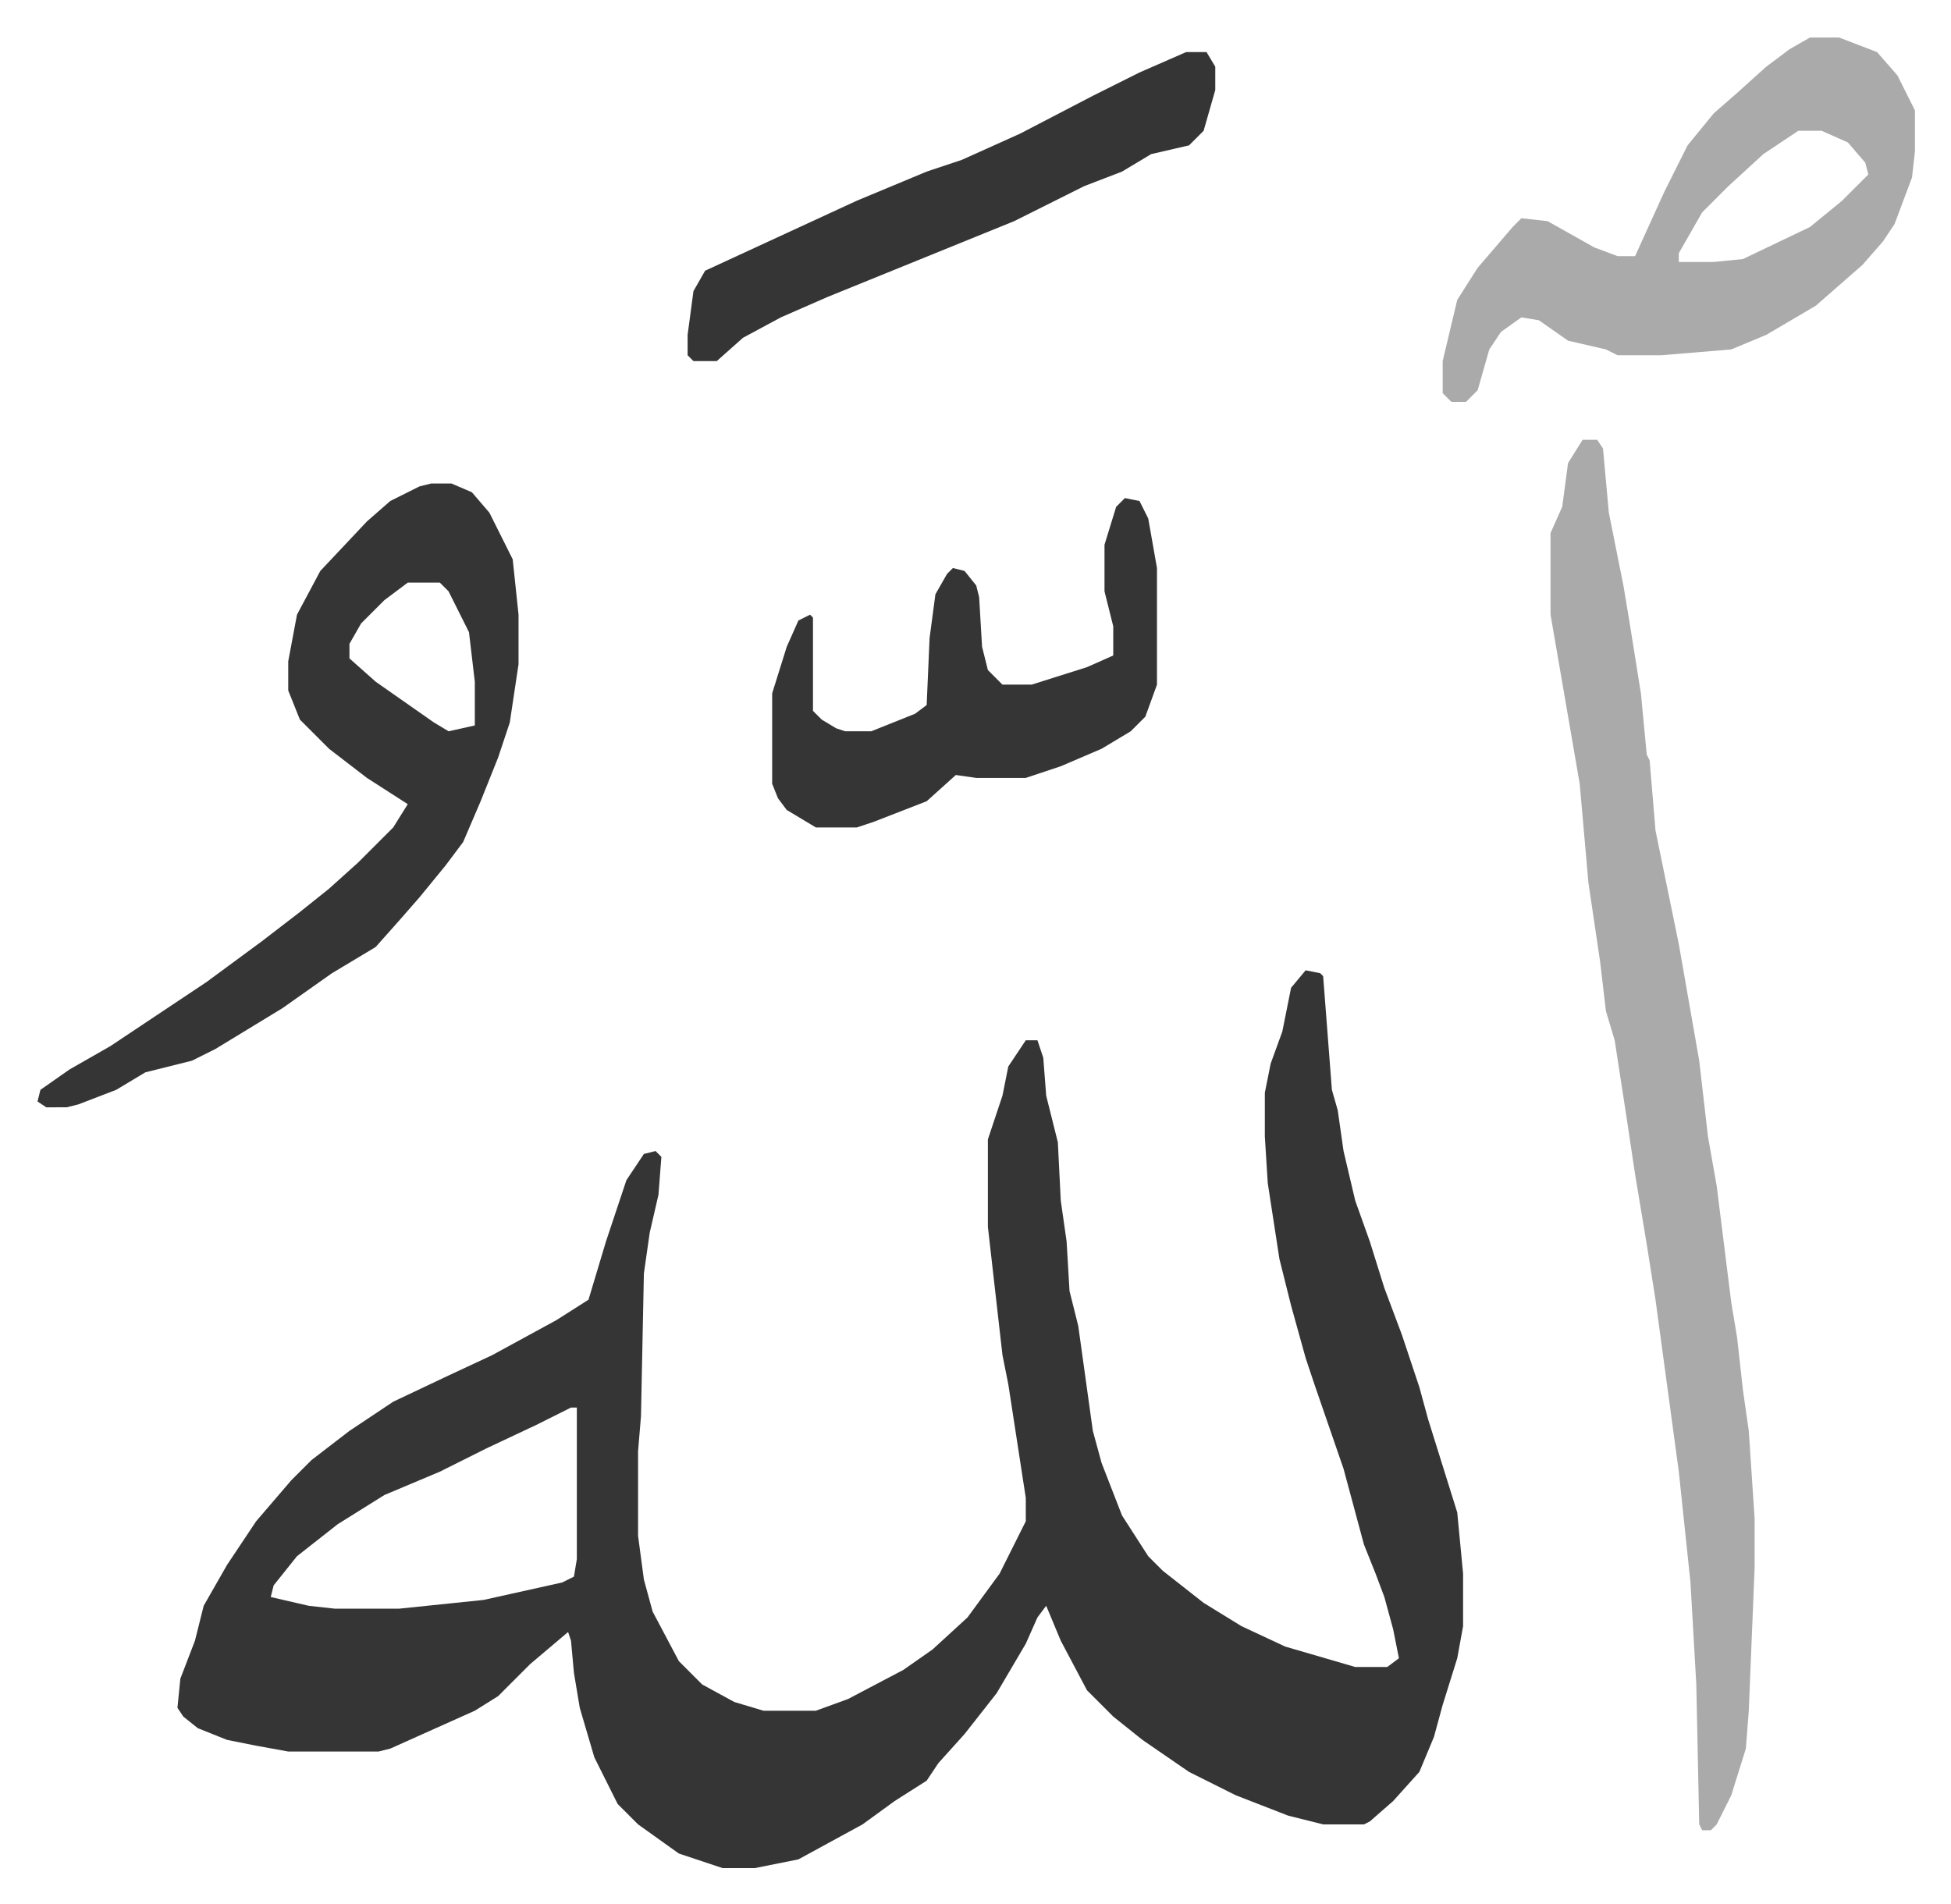
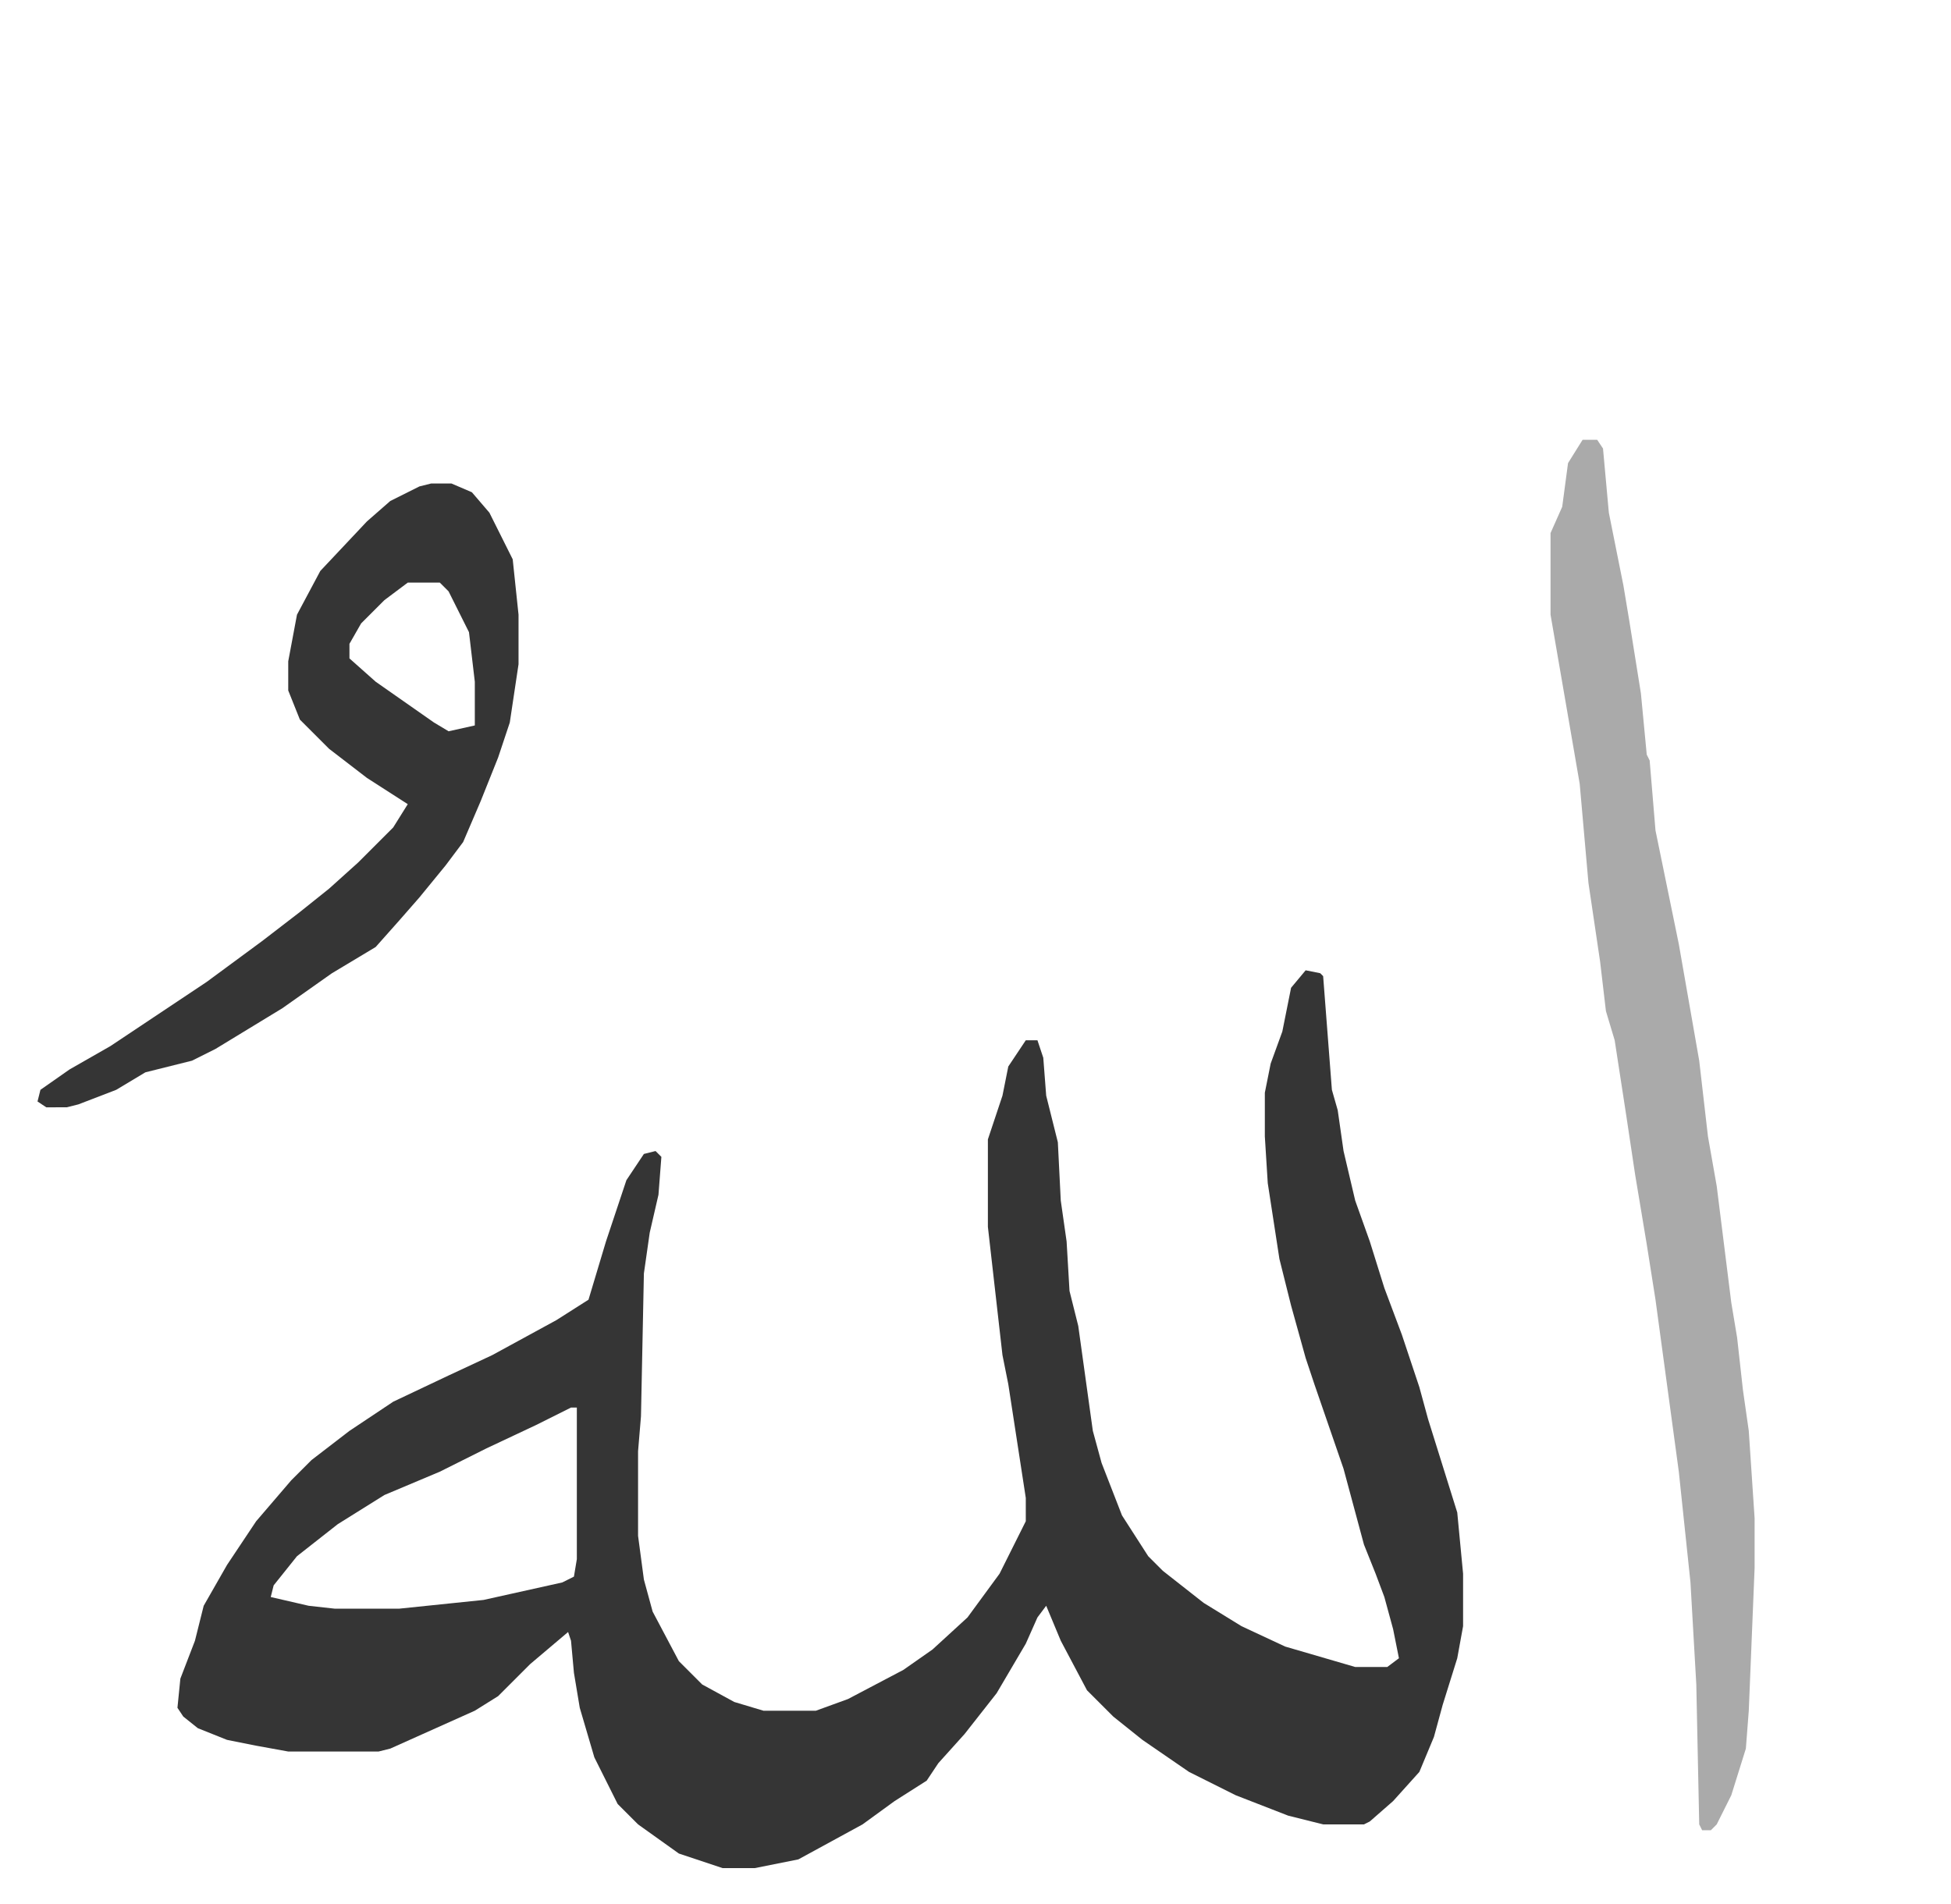
<svg xmlns="http://www.w3.org/2000/svg" role="img" viewBox="-12.87 330.13 669.24 653.24">
  <path fill="#353535" id="rule_normal" d="M435 663l5 1 1 1 3 39 2 7 2 14 4 17 5 14 5 16 6 16 6 18 3 11 5 16 5 16 2 21v18l-2 11-5 16-3 11-5 12-9 10-8 7-2 1h-14l-12-3-18-7-16-8-16-11-10-8-9-9-9-17-5-12-3 4-4 9-10 17-11 14-9 10-4 6-11 7-11 8-22 12-15 3h-11l-15-5-14-10-7-7-8-16-5-17-2-12-1-11-1-3-13 11-11 11-8 5-29 13-4 1H86l-11-2-10-2-10-4-5-4-2-3 1-10 5-13 3-12 8-14 10-15 12-14 7-7 13-10 15-10 19-9 15-7 22-12 11-7 6-20 7-21 6-9 4-1 2 2-1 13-3 13-2 14-1 49-1 12v29l2 15 3 11 9 17 8 8 11 6 10 3h18l11-4 19-10 10-7 12-11 11-15 8-16 1-2v-8l-6-39-2-10-5-44v-30l5-15 2-10 6-9h4l2 6 1 13 4 16 1 20 2 14 1 17 3 12 5 36 3 11 7 18 9 14 5 5 14 11 13 8 15 7 24 7h11l4-3-2-10-3-11-3-8-4-10-7-26-10-29-3-9-5-18-4-16-4-26-1-16v-15l2-10 4-11 3-15zM183 813l-12 6-17 8-16 8-19 8-16 10-14 11-8 10-1 4 13 3 9 1h22l29-3 9-2 18-4 4-2 1-6v-52z" />
  <path fill="#aaa" id="rule_hamzat_wasl" d="M530 481h5l2 3 2 22 5 25 2 12 4 25 2 21 1 2 2 24 8 39 7 40 3 26 3 17 5 40 2 12 2 18 2 14 2 30v17l-2 49-1 13-5 16-5 10-2 2h-3l-1-2-1-48-2-35-4-38-8-59-3-19-4-24-3-20-4-26-3-10-2-17-4-27-3-34-5-29-5-29v-28l4-9 2-15z" />
  <path fill="#353535" id="rule_normal" d="M135 496h7l7 3 6 7 8 16 2 19v17l-3 20-4 12-6 15-6 14-6 8-9 11-7 8-8 9-15 9-17 12-23 14-8 4-16 4-10 6-13 5-4 1H3l-3-2 1-4 10-7 14-8 15-10 18-12 19-14 13-10 10-8 10-9 12-12 5-8-14-9-13-10-10-10-4-10v-10l3-16 8-15 16-17 8-7 10-5zm-8 34l-8 6-8 8-4 7v5l9 8 20 14 5 3 9-2v-15l-2-17-7-14-3-3z" />
-   <path fill="#aaa" id="rule_hamzat_wasl" d="M608 343h10l13 5 7 8 6 12v14l-1 9-6 16-4 6-7 8-8 7-8 7-17 10-12 5-24 2h-15l-4-2-13-3-10-7-6-1-7 5-4 6-4 14-4 4h-5l-3-3v-11l5-21 7-11 12-14 3-3 9 1 16 9 8 3h6l10-22 8-16 9-11 8-7 10-9 8-6zm-4 32l-12 8-12 11-9 9-8 14v3h12l10-1 23-11 11-9 9-9-1-4-6-7-9-4z" />
-   <path fill="#353535" id="rule_normal" d="M373 501l5 1 3 6 3 17v40l-4 11-5 5-10 6-14 6-12 4h-17l-7-1-10 9-18 7-6 2h-14l-10-6-3-4-2-5v-31l5-16 4-9 4-2 1 1v32l3 3 5 3 3 1h9l15-6 4-3 1-23 2-15 4-7 2-2 4 1 4 5 1 4 1 17 2 8 5 5h10l19-6 9-4v-10l-3-12v-16l4-13zm21-153h7l3 5v8l-4 14-5 5-13 3-10 6-13 5-24 12-32 13-32 13-16 7-13 7-9 8h-8l-2-2v-7l2-15 4-7 26-12 26-12 24-10 12-4 20-9 25-13 16-8z" />
</svg>